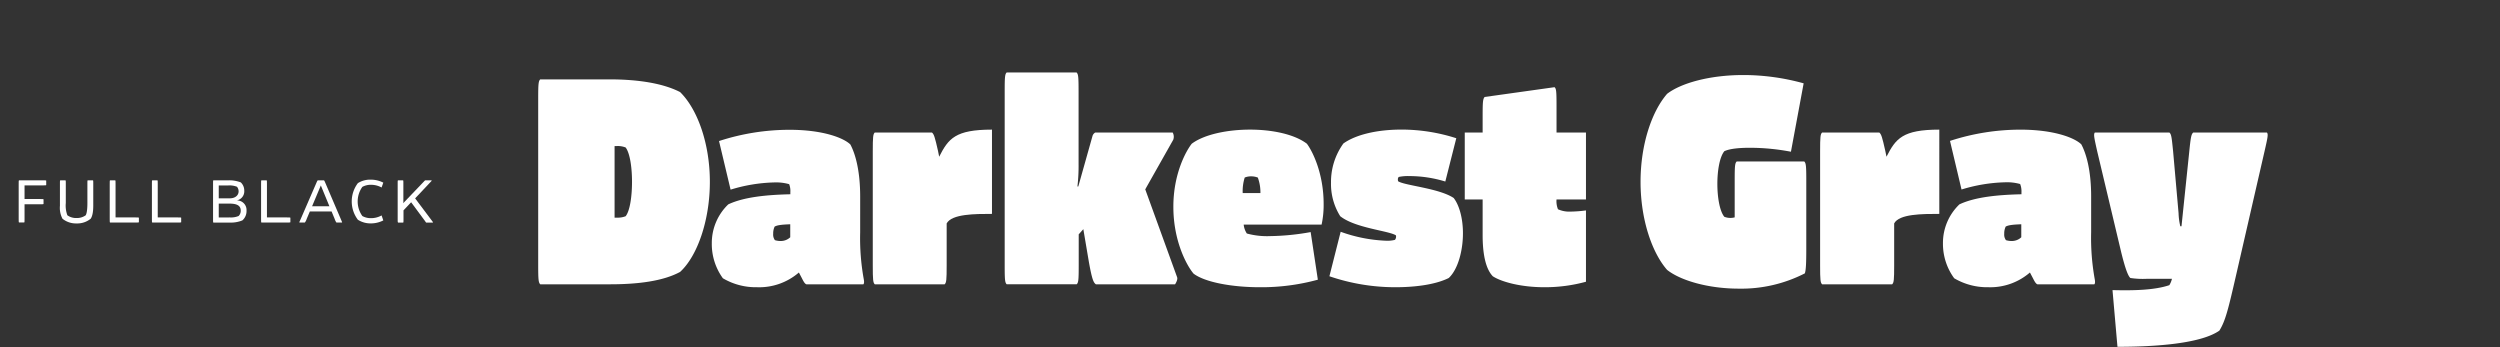
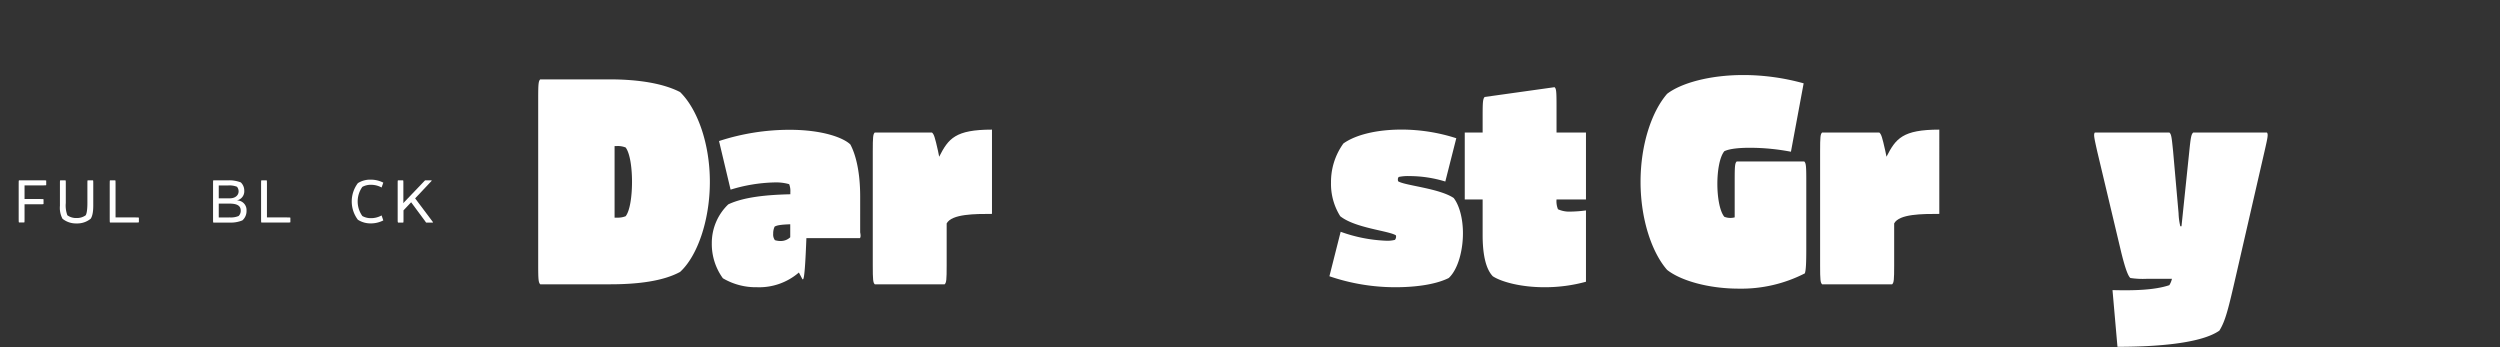
<svg xmlns="http://www.w3.org/2000/svg" id="Ebene_1" data-name="Ebene 1" viewBox="0 0 720 100">
  <rect x="0" y="0" width="720" height="100" fill="#333333" stroke="none" />
  <defs>
    <style>.cls-1{fill:#fff;}</style>
  </defs>
  <path class="cls-1" d="M155,76.4V28.35c0-4.24.09-5,.59-5.49h20c8.31,0,15.46,1.17,20.28,3.66,5,4.9,8.57,14.8,8.57,25.85s-3.58,21.37-8.57,25.94c-4.9,2.66-12.13,3.57-20.2,3.57H155.6C155.1,81.39,155,80.64,155,76.4Zm22.7-13.72a6.07,6.07,0,0,0,2.49-.41c1.25-1.58,1.83-5.82,1.83-9.9s-.58-8.23-1.83-9.89a6.07,6.07,0,0,0-2.49-.42H177V62.68Z" />
-   <path class="cls-1" d="M230.91,80.06l-.83-1.58A17.45,17.45,0,0,1,218,82.72a18.62,18.62,0,0,1-9.81-2.58A16.77,16.77,0,0,1,205,70.08a15.41,15.41,0,0,1,4.74-11.22c4.41-2.08,10.81-2.75,17.88-2.91v-.58a5.45,5.45,0,0,0-.34-2.33,13.89,13.89,0,0,0-4.32-.5,46.22,46.22,0,0,0-12.55,2.08l-3.33-14a65.56,65.56,0,0,1,20.29-3.24c9.81,0,15.71,2.41,17.54,4.24,1.33,2.49,2.82,7.23,2.82,15V66.92a66,66,0,0,0,1,13.3c.17.83.17,1.41-.08,1.66H232.24C231.74,81.72,231.33,80.89,230.91,80.06Zm-7.73-10.89a5.55,5.55,0,0,0,1.66.24,3.94,3.94,0,0,0,2.75-1.08V64.59c-2.5.09-3.74.25-4.49.67a4.53,4.53,0,0,0-.42,2.08A2.66,2.66,0,0,0,223.18,69.17Z" />
+   <path class="cls-1" d="M230.91,80.06l-.83-1.58A17.45,17.45,0,0,1,218,82.72a18.62,18.62,0,0,1-9.81-2.58A16.77,16.77,0,0,1,205,70.08a15.41,15.41,0,0,1,4.74-11.22c4.41-2.08,10.81-2.75,17.88-2.91v-.58a5.45,5.45,0,0,0-.34-2.33,13.89,13.89,0,0,0-4.32-.5,46.22,46.22,0,0,0-12.55,2.08l-3.33-14a65.56,65.56,0,0,1,20.29-3.24c9.81,0,15.71,2.41,17.54,4.24,1.33,2.49,2.82,7.23,2.82,15V66.92c.17.83.17,1.41-.08,1.66H232.24C231.74,81.72,231.33,80.89,230.91,80.06Zm-7.73-10.89a5.55,5.55,0,0,0,1.66.24,3.94,3.94,0,0,0,2.75-1.08V64.59c-2.5.09-3.74.25-4.49.67a4.53,4.53,0,0,0-.42,2.08A2.66,2.66,0,0,0,223.18,69.17Z" />
  <path class="cls-1" d="M251.36,76.4V43.64c0-4.24.08-5,.58-5.48H268.4c.58.5.83,1.24,1.75,5.32l.33,1.66c2.66-5.24,4.65-7.81,15.21-7.81V61.6c-4.9,0-11.55,0-13.05,2.74V76.4c0,4.24-.08,5-.58,5.48H251.94C251.44,81.39,251.36,80.64,251.36,76.4Z" />
-   <path class="cls-1" d="M337.9,40.24l-8.07,14.29L339,79.81c.25.58-.25,1.58-.58,2.07H315.62c-.67-.49-1.08-1.24-2-6.31L312,66l-1.33,1.49v8.9c0,4.24-.08,5-.58,5.48H289.93c-.5-.49-.58-1.24-.58-5.48V26.35c0-4.24.08-5,.58-5.48h20.12c.5.5.58,1.24.58,5.48V47.14a51.43,51.43,0,0,1-.33,6.56h.25l4.07-14.46a1.69,1.69,0,0,1,.83-1.08h22.28A2.53,2.53,0,0,1,337.9,40.24Z" />
-   <path class="cls-1" d="M343.22,41.4c3.65-2.74,10.39-4.07,16.79-4.07s12.8,1.33,16.38,4.07c1.66,2.24,4.82,8.56,4.82,17.37a26.56,26.56,0,0,1-.59,5.91H358.18a5.76,5.76,0,0,0,.91,2.57,22.23,22.23,0,0,0,6.74.75,70.11,70.11,0,0,0,11.64-1.16l2.07,13.71a61.41,61.41,0,0,1-16.79,2.17c-7.9,0-15.71-1.42-19-3.91-1.92-2.25-5.82-9.31-5.82-19.21C337.9,50,341.64,43.39,343.22,41.4Zm19,9.73a5.14,5.14,0,0,0-1.91-.34,4.71,4.71,0,0,0-1.83.34,13,13,0,0,0-.58,4.48H363A12.37,12.37,0,0,0,362.25,51.13Z" />
  <path class="cls-1" d="M382.87,79.56l3.24-12.81a43.15,43.15,0,0,0,13.14,2.58,8.6,8.6,0,0,0,2.49-.25,1.47,1.47,0,0,0,.33-.91.94.94,0,0,0-.08-.42c-2.25-1.33-11.72-2.08-16-5.48a17.45,17.45,0,0,1-2.66-9.65,18.91,18.91,0,0,1,3.57-11.3c3.74-2.66,10-4,16.71-4a51.56,51.56,0,0,1,15.8,2.49l-3.16,12.47A35.48,35.48,0,0,0,406,50.71a13.31,13.31,0,0,0-3.16.25,1,1,0,0,0-.25.75,1.3,1.3,0,0,0,.08.5c1.92,1.24,11.81,2,16,4.82,1.66,2.16,2.66,6,2.66,10.14,0,5-1.42,10.39-4.08,12.89-4.32,2.16-10.81,2.66-15.29,2.66A58.49,58.49,0,0,1,382.87,79.56Z" />
  <path class="cls-1" d="M429.92,79.56C429,78.56,427,76,427,67.75V57.44h-5.15V38.16H427V33.5c0-4.24.08-5,.58-5.57l20.12-2.82c.5.41.58,1.16.58,5.4v7.65h8.48V57.44h-8.48a6.13,6.13,0,0,0,.42,2.83,8,8,0,0,0,3.66.67,36.61,36.61,0,0,0,4.4-.34V81.14a44.61,44.61,0,0,1-12,1.58C437.9,82.72,432.33,81.14,429.92,79.56Z" />
  <path class="cls-1" d="M480.13,77.73c-4.24-4.82-7.65-14.3-7.65-25.36,0-10.8,3.24-20.28,7.65-25.35,4-3.08,12.22-5.41,21.95-5.41A65,65,0,0,1,519.45,24l-3.66,19.7A62.92,62.92,0,0,0,504,42.56c-2.5,0-5.74.17-7.4,1-1.41,1.75-2,5.82-2,9.39s.59,7.74,2,9.48a4.6,4.6,0,0,0,1.74.33,4.69,4.69,0,0,0,1.25-.16V52c0-4.24.08-5,.58-5.49h19.46c.49.5.58,1.25.58,5.49V71.41c0,4.32-.09,6.4-.42,7.32a40.1,40.1,0,0,1-19,4.4C492,83.13,484,80.8,480.13,77.73Z" />
  <path class="cls-1" d="M524.19,76.4V43.64c0-4.24.08-5,.58-5.48h16.46c.58.5.83,1.24,1.74,5.32l.34,1.66c2.66-5.24,4.65-7.81,15.21-7.81V61.6c-4.9,0-11.56,0-13,2.74V76.4c0,4.24-.08,5-.58,5.48H524.77C524.27,81.39,524.19,80.64,524.19,76.4Z" />
-   <path class="cls-1" d="M585.45,80.06l-.83-1.58a17.43,17.43,0,0,1-12,4.24,18.65,18.65,0,0,1-9.81-2.58,16.77,16.77,0,0,1-3.24-10.06,15.37,15.37,0,0,1,4.74-11.22c4.4-2.08,10.8-2.75,17.87-2.91v-.58A5.65,5.65,0,0,0,581.8,53a14,14,0,0,0-4.33-.5,46.22,46.22,0,0,0-12.55,2.08l-3.32-14a65.49,65.49,0,0,1,20.28-3.24c9.81,0,15.71,2.41,17.54,4.24,1.33,2.49,2.83,7.23,2.83,15V66.92a67.08,67.08,0,0,0,1,13.3c.17.83.17,1.41-.08,1.66H586.78C586.29,81.72,585.87,80.89,585.45,80.06Zm-7.73-10.89a5.55,5.55,0,0,0,1.66.24,3.92,3.92,0,0,0,2.75-1.08V64.59c-2.5.09-3.74.25-4.49.67a4.53,4.53,0,0,0-.42,2.08A2.66,2.66,0,0,0,577.72,69.17Z" />
  <path class="cls-1" d="M603.33,38.16h21.44c.59.5.67,1.33,1.09,5.48l1.57,17.79a18.26,18.26,0,0,0,.5,3.74h.34l2.24-21.53c.42-4.15.58-5,1.16-5.48h21.2c.42.5.25,1.33-.66,5.32L644,79.22c-2.25,9.81-3.08,13.22-4.82,16-5.82,4.08-20.54,4.66-29.35,4.66L608.4,83.55c6.23.16,12.14,0,16.37-1.42a6.12,6.12,0,0,0,.75-1.83h-7.31a23.66,23.66,0,0,1-4.66-.24c-.91-.75-1.91-4.49-2.58-7.15l-7-29.43C603.08,39.49,602.91,38.66,603.33,38.16Z" />
  <path class="cls-1" d="M13.31,52v1.3c-.07.09-.34.09-1,.09H7.07v3.93h4.47c.67,0,.94,0,1,.09v1.33c-.07.09-.34.09-1,.09H7.07v4.24c0,.67,0,.94-.09,1H5.47c-.09-.07-.09-.34-.09-1V52.94c0-.68,0-.95.09-1H12.3C13,51.93,13.24,51.93,13.31,52Z" />
  <path class="cls-1" d="M26.11,63a6.11,6.11,0,0,1-4.06,1.35A6.14,6.14,0,0,1,18,63a6.66,6.66,0,0,1-.74-3.73V52.94c0-.68,0-.95.09-1h1.51c.09.06.09.33.09,1v5.52A8.14,8.14,0,0,0,19.4,62a4.26,4.26,0,0,0,2.65.79A4.29,4.29,0,0,0,24.68,62c.24-.4.49-1.34.49-3.57V52.94c0-.68,0-.95.09-1h1.51c.09.06.09.33.09,1v6.31C26.86,61.34,26.5,62.46,26.11,63Z" />
  <path class="cls-1" d="M33.28,52.94v9.68H39c.67,0,.94,0,1,.09V64c-.07.09-.34.09-1,.09H31.69c-.09-.07-.09-.34-.09-1V52.94c0-.68,0-.95.09-1h1.5C33.28,52,33.28,52.26,33.28,52.94Z" />
-   <path class="cls-1" d="M45.43,52.94v9.68h5.75c.68,0,1,0,1,.09V64c-.06.09-.33.09-1,.09H43.84c-.09-.07-.09-.34-.09-1V52.94c0-.68,0-.95.09-1h1.5C45.43,52,45.43,52.26,45.43,52.94Z" />
  <path class="cls-1" d="M69.35,52.53a3.25,3.25,0,0,1,1,2.43,2.66,2.66,0,0,1-2.17,2.76A2.76,2.76,0,0,1,71,60.66a3.58,3.58,0,0,1-1.19,2.81,8.76,8.76,0,0,1-3.73.63H61.45c-.09-.07-.09-.34-.09-1V52.94c0-.68,0-.95.09-1h4.13A9.26,9.26,0,0,1,69.35,52.53Zm-3.21,4.59c1.71,0,2.58-.95,2.58-2a2.08,2.08,0,0,0-.47-1.33,5.79,5.79,0,0,0-2.54-.38H63v3.71Zm.07,5.5a5.74,5.74,0,0,0,2.51-.41,2.1,2.1,0,0,0,.61-1.57c0-1.35-1-2-3.19-2H63v4Z" />
  <path class="cls-1" d="M76.88,52.94v9.68h5.75c.67,0,.94,0,1,.09V64c-.07.09-.34.09-1,.09H75.28c-.09-.07-.09-.34-.09-1V52.94c0-.68,0-.95.09-1h1.51C76.88,52,76.88,52.26,76.88,52.94Z" />
-   <path class="cls-1" d="M86.6,63.09,91,52.94c.3-.7.41-.95.54-1H93.3c.11.06.22.31.51,1l4.34,10.15c.29.7.43.94.34,1h-1.6a3.6,3.6,0,0,1-.49-1l-.9-2.18H89.23l-.92,2.18a3.32,3.32,0,0,1-.51,1H86.25C86.16,64,86.29,63.79,86.6,63.09Zm8.27-3.68-2.47-6h0l-2.52,6Z" />
  <path class="cls-1" d="M103.07,63.29a8.75,8.75,0,0,1,0-10.55,6.67,6.67,0,0,1,3.73-1,7.86,7.86,0,0,1,3.59.86L109.9,54a6.32,6.32,0,0,0-3-.78,5.11,5.11,0,0,0-2.54.6,7.21,7.21,0,0,0,0,8.4,5,5,0,0,0,2.54.61,6.2,6.2,0,0,0,3-.79l.49,1.44a7.86,7.86,0,0,1-3.59.86A6.75,6.75,0,0,1,103.07,63.29Z" />
  <path class="cls-1" d="M114.53,63.09V52.94c0-.68,0-.95.09-1h1.46c.09.06.09.33.09,1v5.59a3.88,3.88,0,0,0,.24-.31l5.84-6.11a.66.66,0,0,1,.23-.18h1.79a.15.15,0,0,1,0,.2l-4.71,5,5.12,6.82a.14.14,0,0,1-.05.16h-1.84c-.11,0-.2-.2-.38-.45l-4-5.41-2.2,2.33v2.52c0,.67,0,.94-.09,1h-1.46C114.53,64,114.53,63.76,114.53,63.09Z" />
</svg>